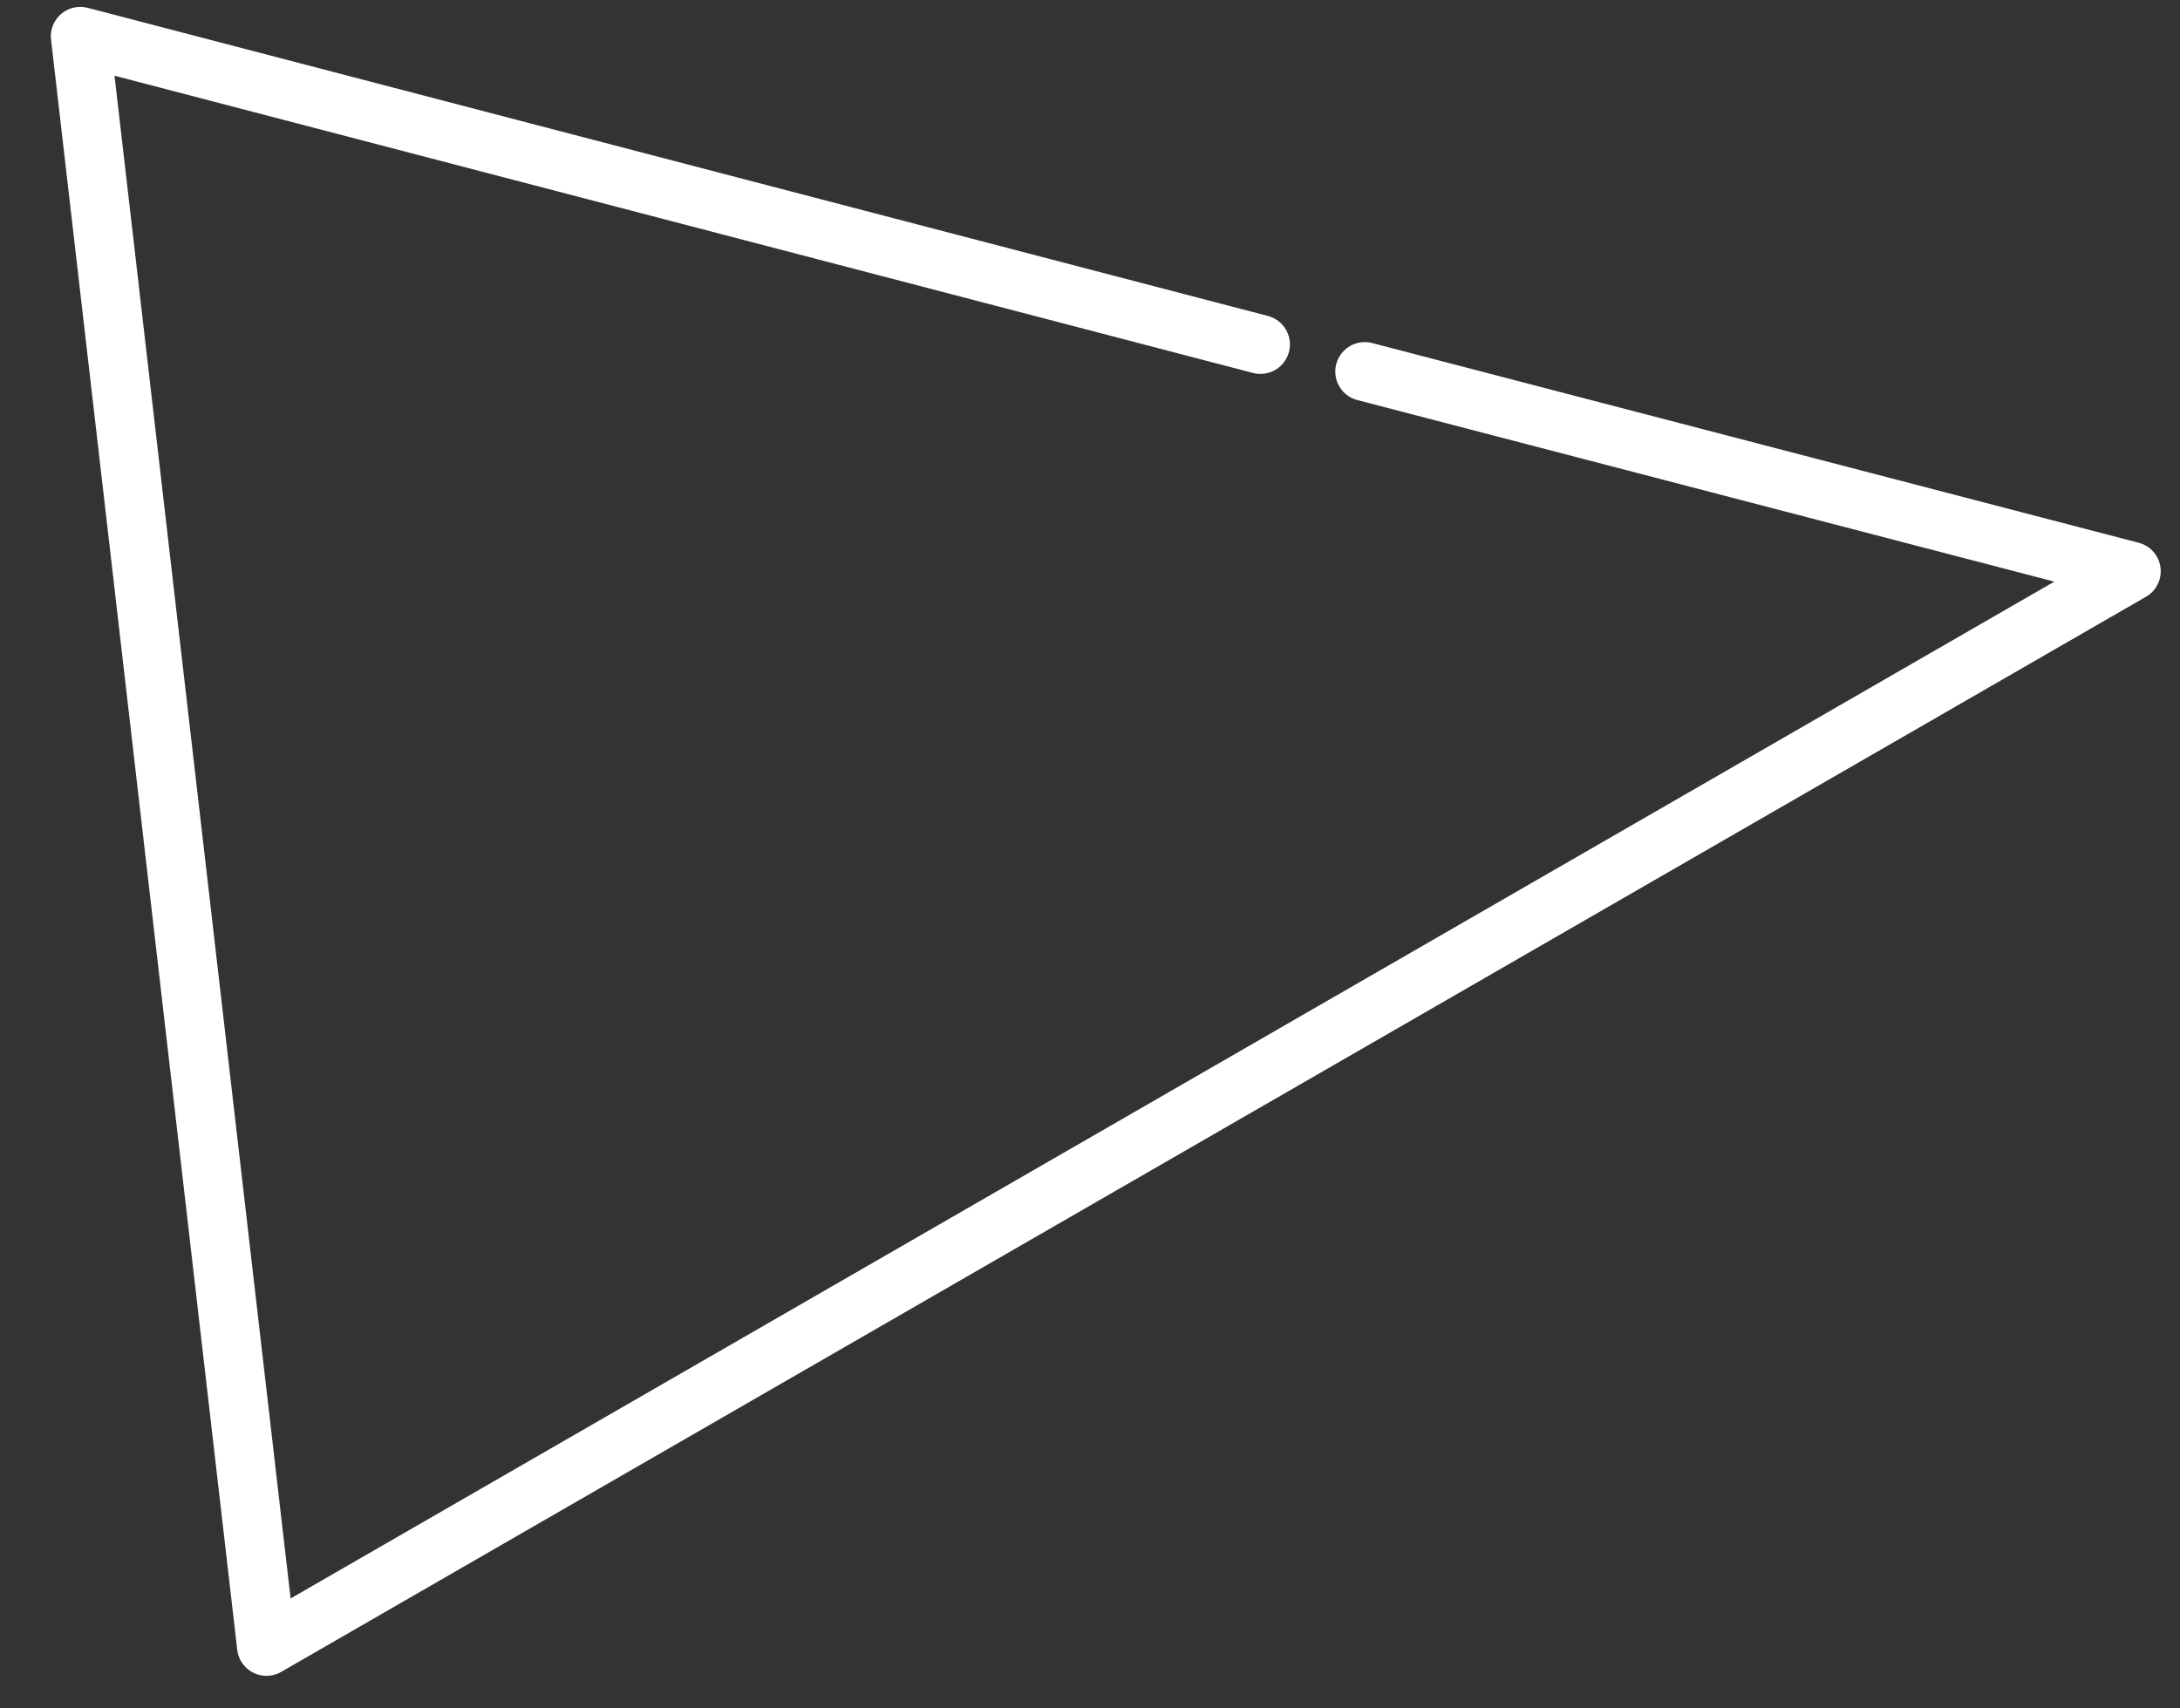
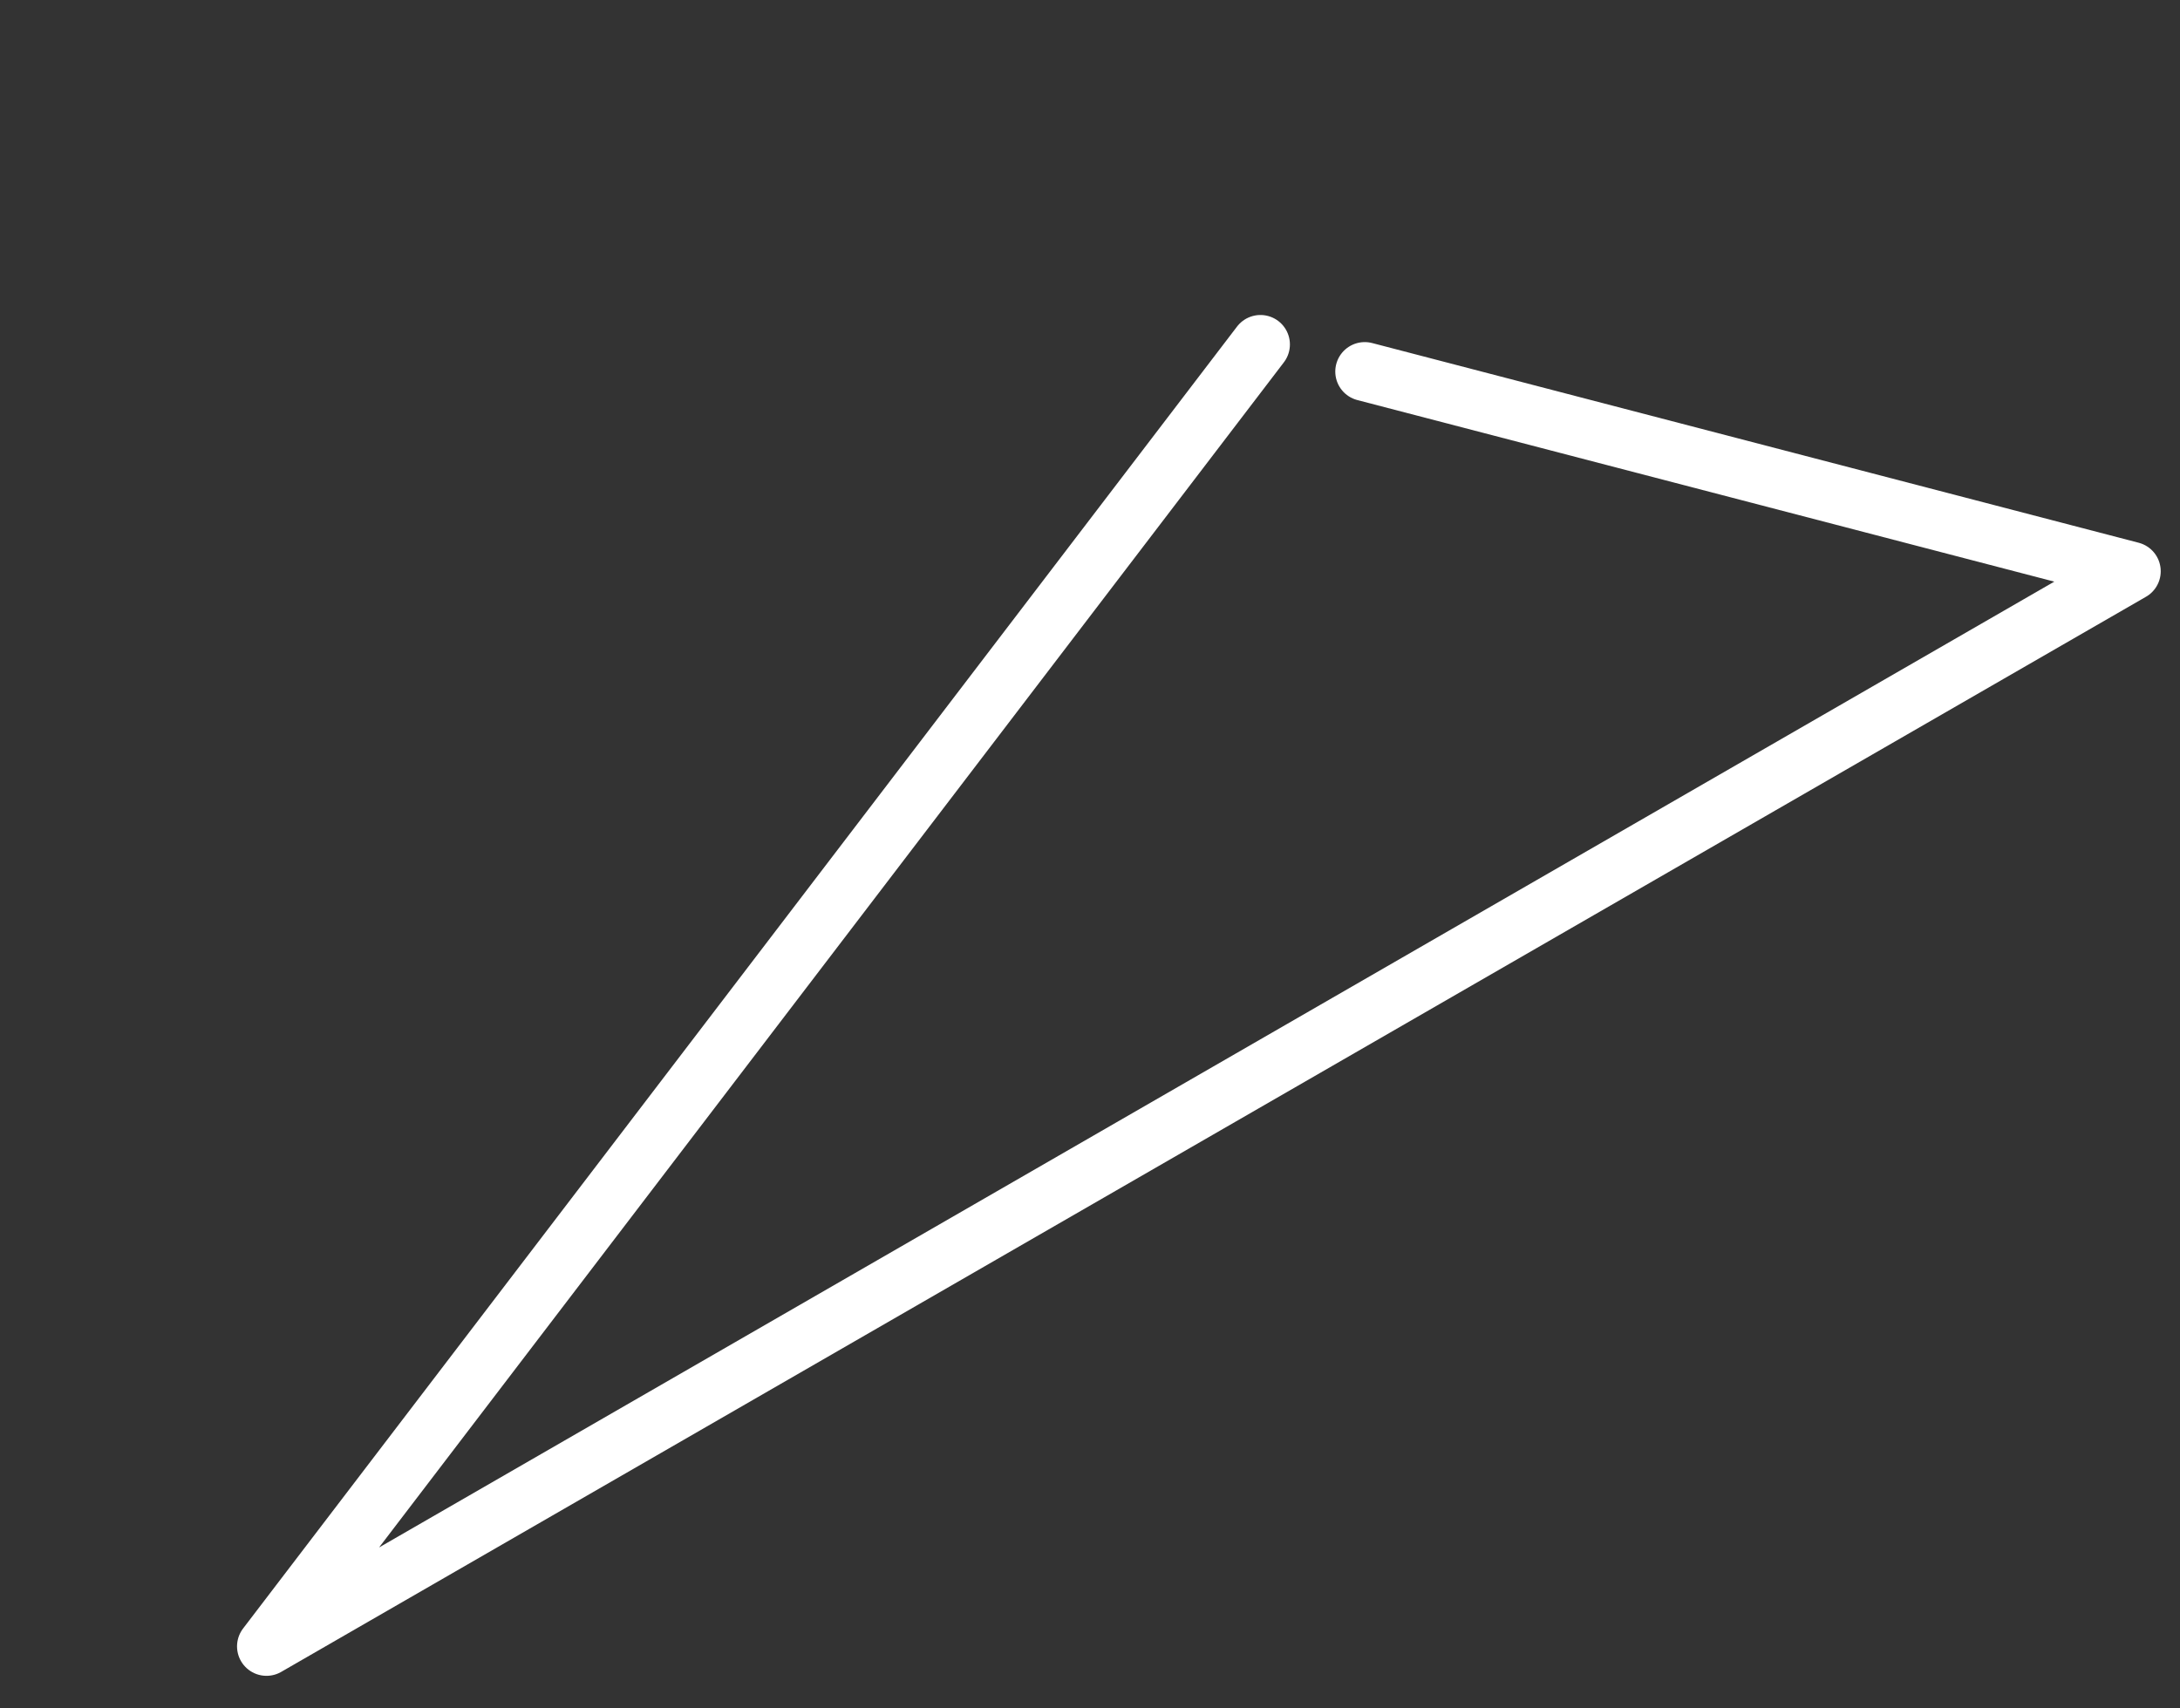
<svg xmlns="http://www.w3.org/2000/svg" width="37" height="29" viewBox="0 0 37 29" fill="none">
  <rect x="0" y="0" width="37" height="29" fill="#333333" stroke="none" />
-   <path d="M21.393 5.847L1.363 0.617L4.523 27.947L36.173 9.697L23.163 6.307" stroke="white" stroke-linecap="round" stroke-linejoin="round" />
+   <path d="M21.393 5.847L4.523 27.947L36.173 9.697L23.163 6.307" stroke="white" stroke-linecap="round" stroke-linejoin="round" />
</svg>